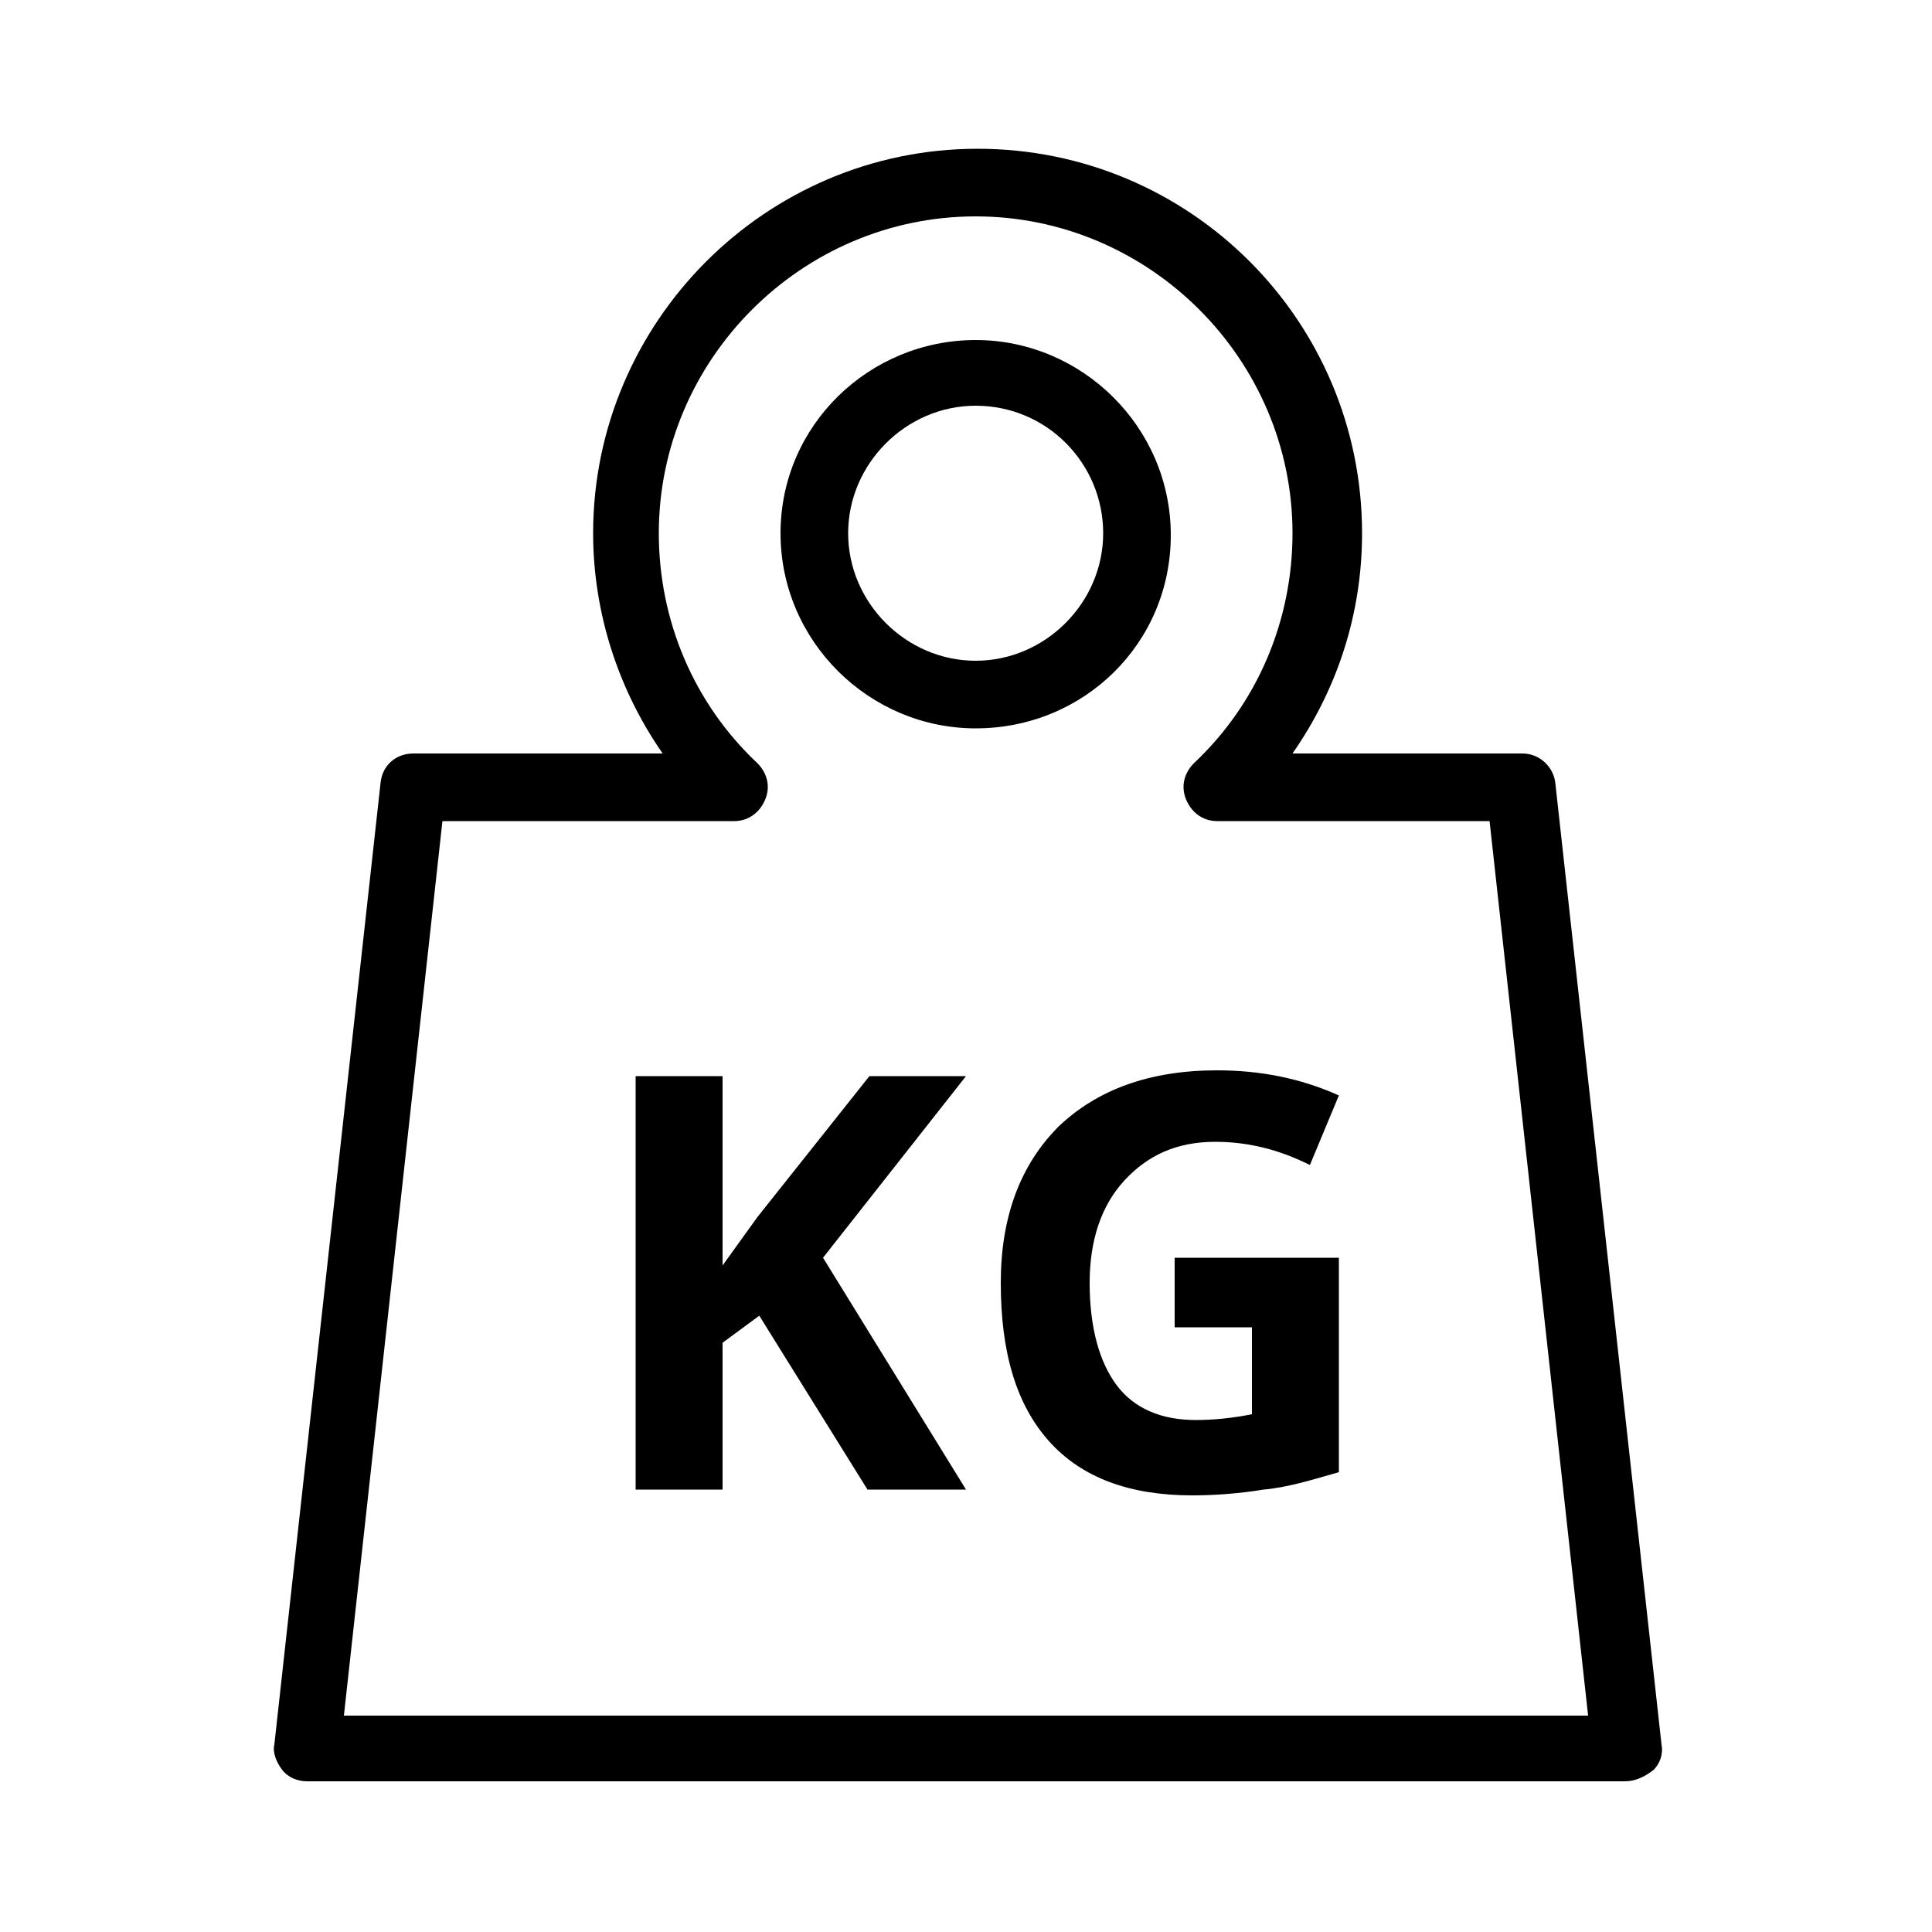
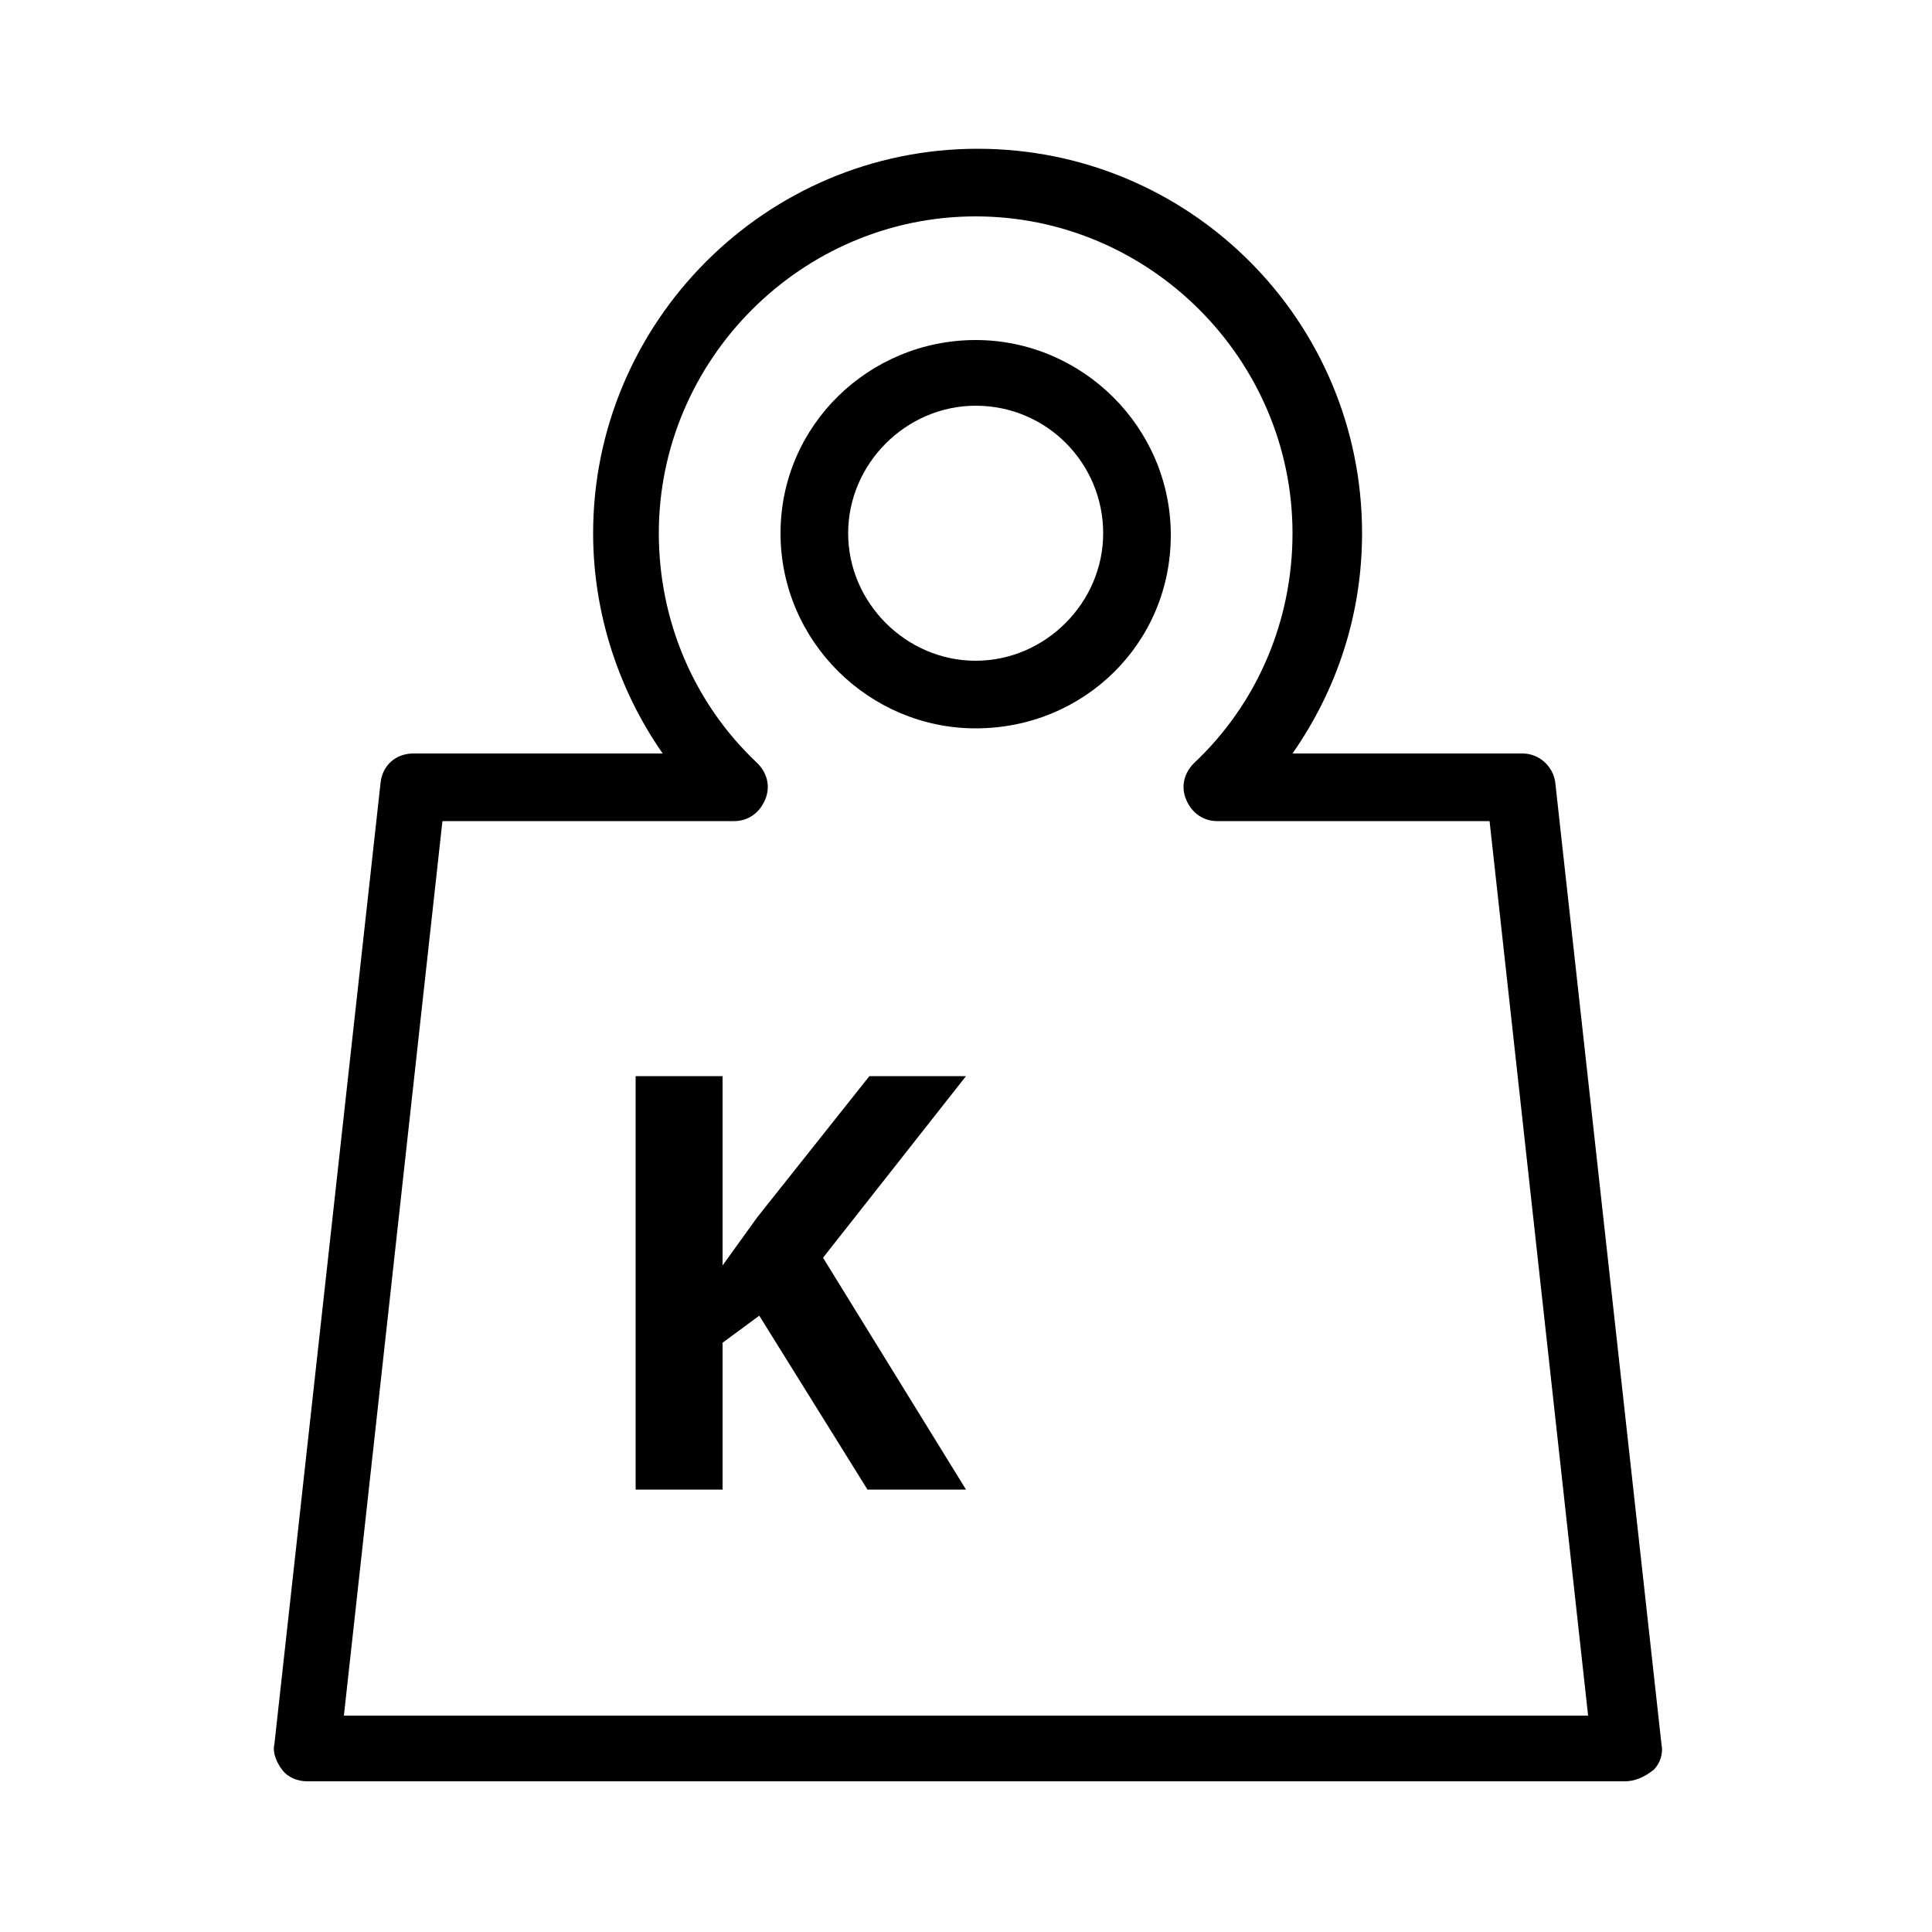
<svg xmlns="http://www.w3.org/2000/svg" version="1.1" id="Livello_1" x="0px" y="0px" width="100px" height="100px" viewBox="0 0 100 100" style="enable-background:new 0 0 100 100;" xml:space="preserve">
  <g>
    <path d="M50.5,37.7c-5.5,0-10.1-4.5-10.1-10.1S45,17.6,50.5,17.6s10.1,4.5,10.1,10.1S56.1,37.7,50.5,37.7z M50.5,21 c-3.6,0-6.6,3-6.6,6.6s3,6.6,6.6,6.6c3.6,0,6.6-3,6.6-6.6S54.2,21,50.5,21z" />
  </g>
  <g>
    <path d="M84.1,92.2H15.9c-0.5,0-1-0.2-1.3-0.6c-0.3-0.4-0.5-0.9-0.4-1.3l5.5-49.8c0.1-0.9,0.8-1.5,1.7-1.5h12.9 c-2.3-3.3-3.6-7.3-3.6-11.4c0-10.9,8.9-19.9,19.9-19.9s19.9,8.9,19.9,19.9c0,4.2-1.3,8.1-3.6,11.4h11.9c0.9,0,1.6,0.7,1.7,1.5 l5.5,49.8c0.1,0.5-0.1,1-0.4,1.3C85.1,92,84.6,92.2,84.1,92.2z M17.8,88.8h64.4l-5.1-46.3H63c-0.7,0-1.3-0.4-1.6-1.1 c-0.3-0.7-0.1-1.4,0.4-1.9c3.3-3.1,5.1-7.4,5.1-11.9c0-9-7.4-16.4-16.4-16.4c-9,0-16.4,7.4-16.4,16.4c0,4.5,1.8,8.8,5.1,11.9 c0.5,0.5,0.7,1.2,0.4,1.9c-0.3,0.7-0.9,1.1-1.6,1.1H22.9L17.8,88.8z" />
  </g>
  <g>
    <path d="M50,77.1h-5.1l-5.6-9l-1.9,1.4v7.6h-4.5V55.7h4.5v9.8l1.8-2.5l5.8-7.3h5l-7.4,9.4L50,77.1z" />
-     <path d="M60.8,65.1h8.5v11.1c-1.4,0.4-2.7,0.8-3.9,0.9c-1.2,0.2-2.5,0.3-3.7,0.3c-3.2,0-5.7-0.9-7.4-2.8c-1.7-1.9-2.5-4.6-2.5-8.2 c0-3.4,1-6.1,3-8.1c2-1.9,4.7-2.9,8.2-2.9c2.2,0,4.3,0.4,6.3,1.3l-1.5,3.6c-1.6-0.8-3.2-1.2-4.9-1.2c-2,0-3.5,0.7-4.7,2 c-1.2,1.3-1.8,3.1-1.8,5.3c0,2.3,0.5,4.1,1.4,5.3c0.9,1.2,2.3,1.8,4.1,1.8c0.9,0,1.9-0.1,2.9-0.3v-4.5h-4V65.1z" />
  </g>
</svg>